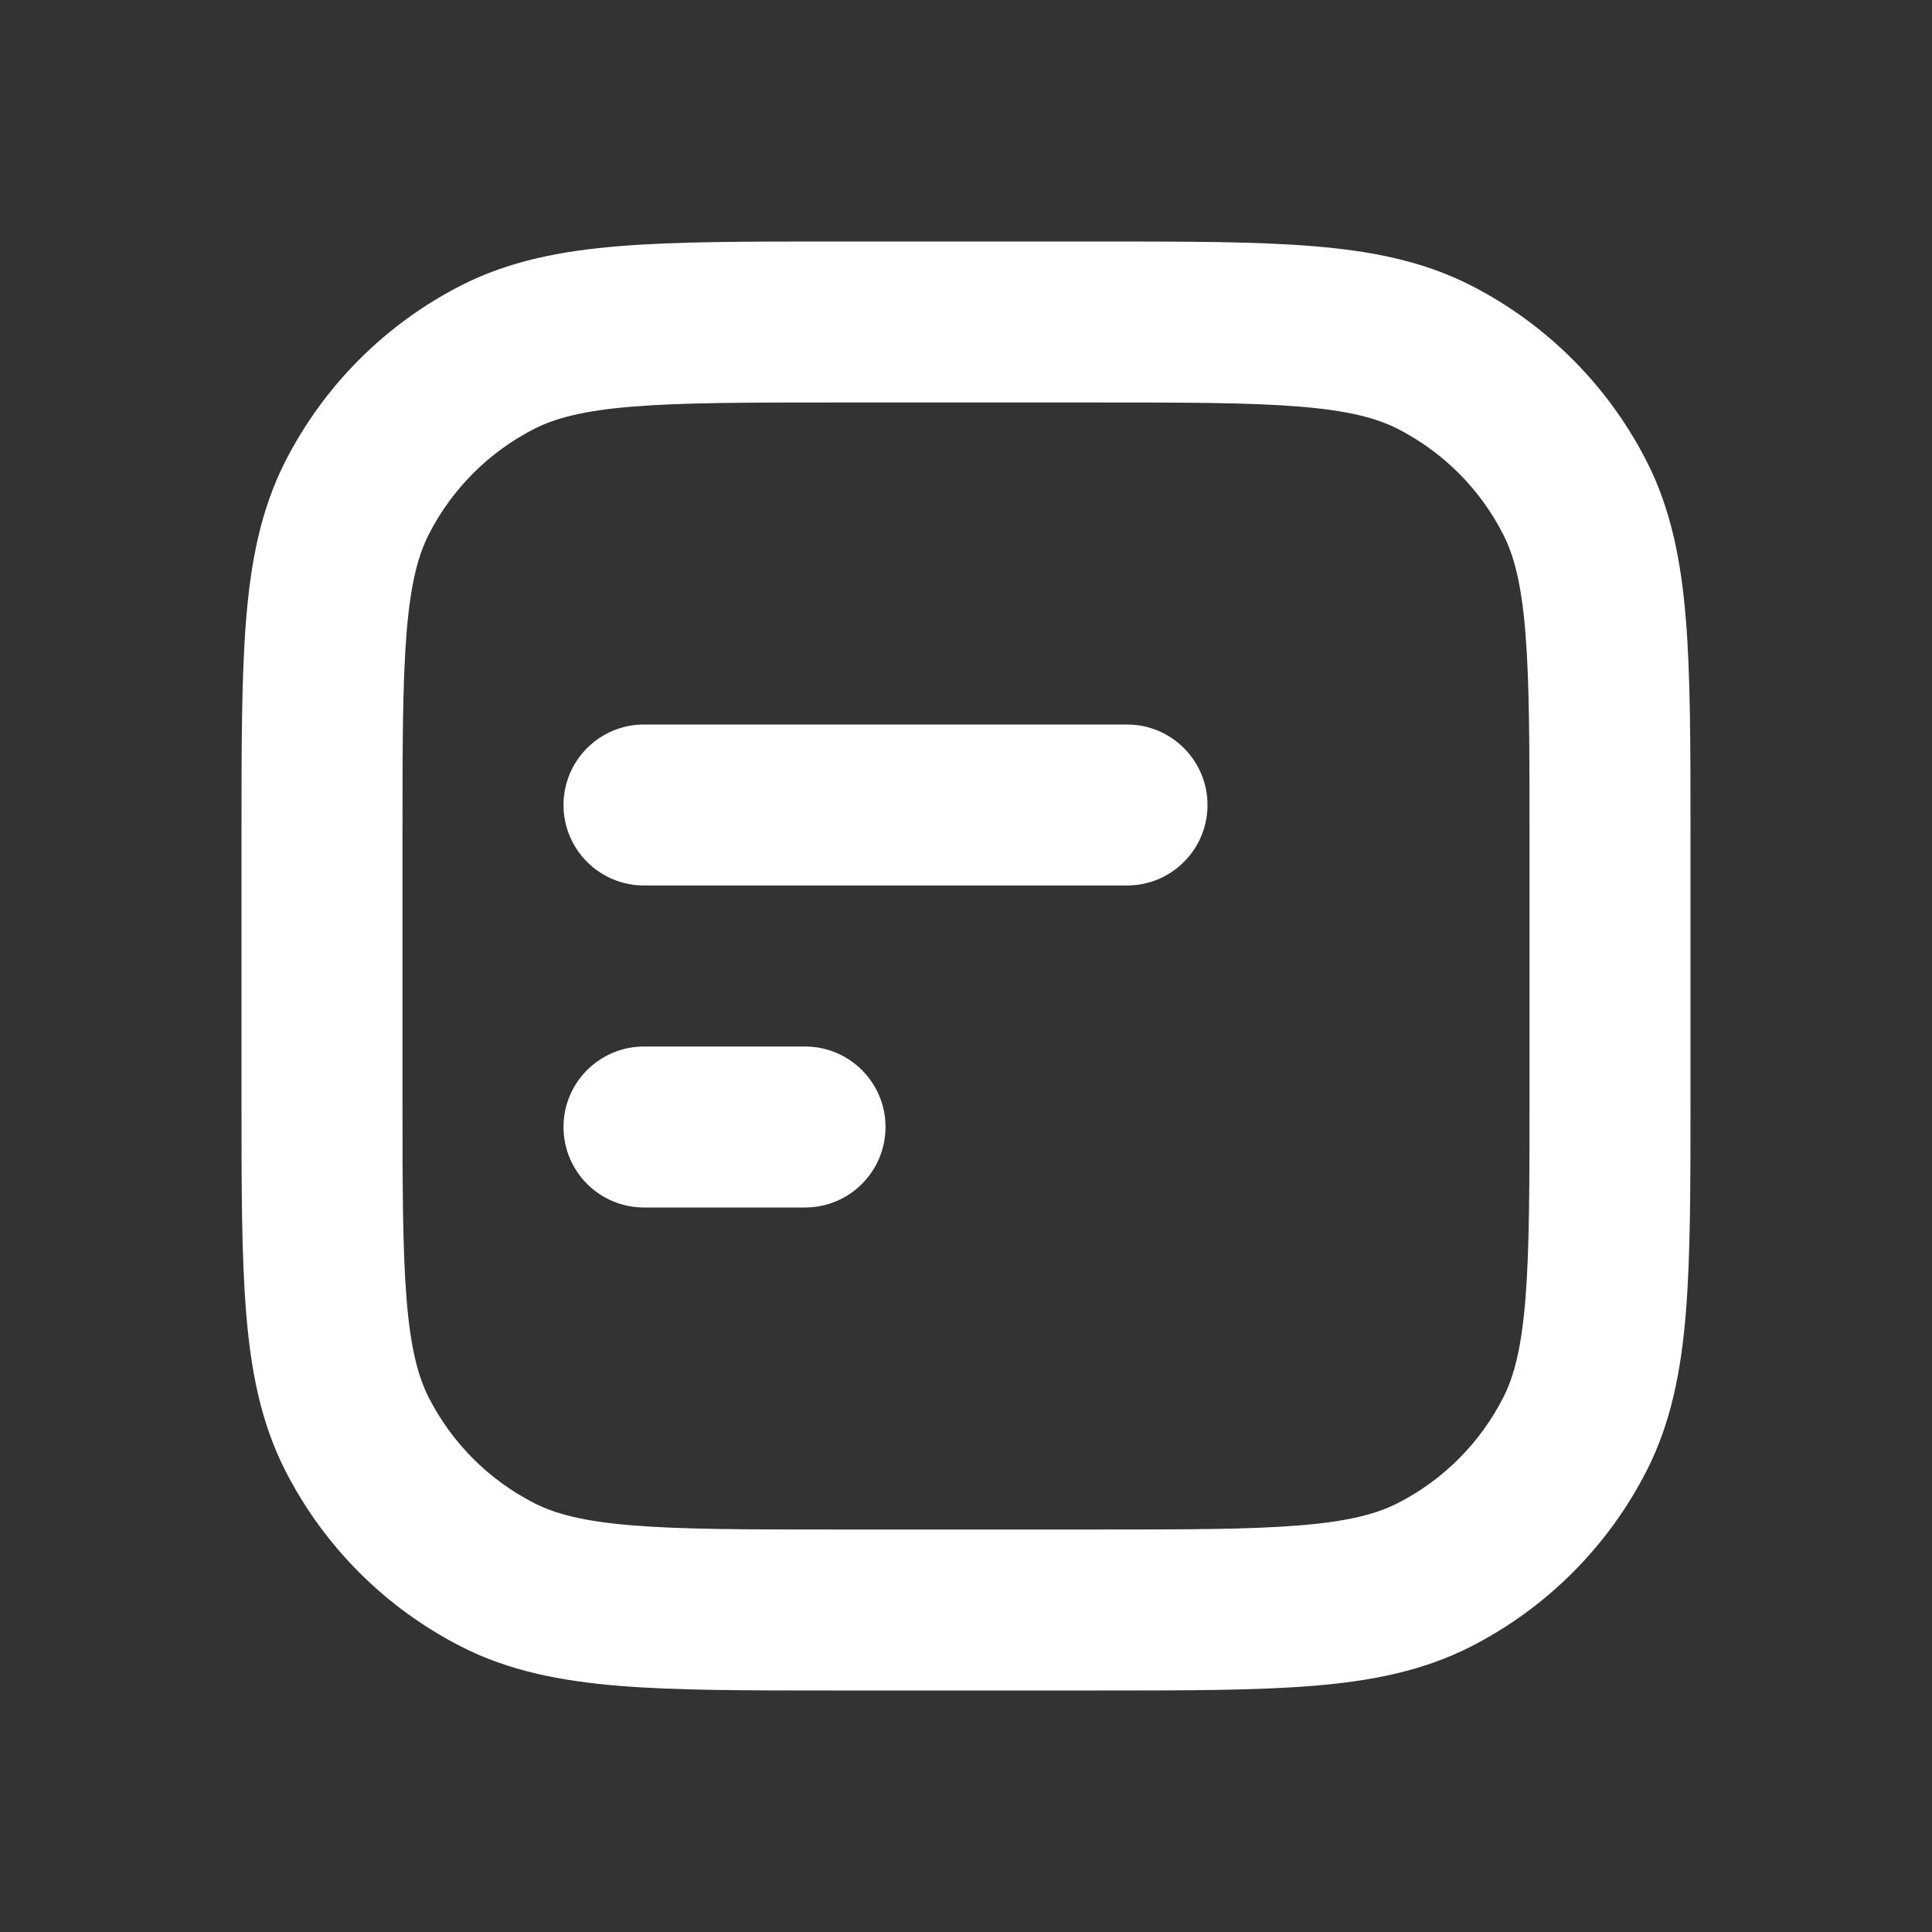
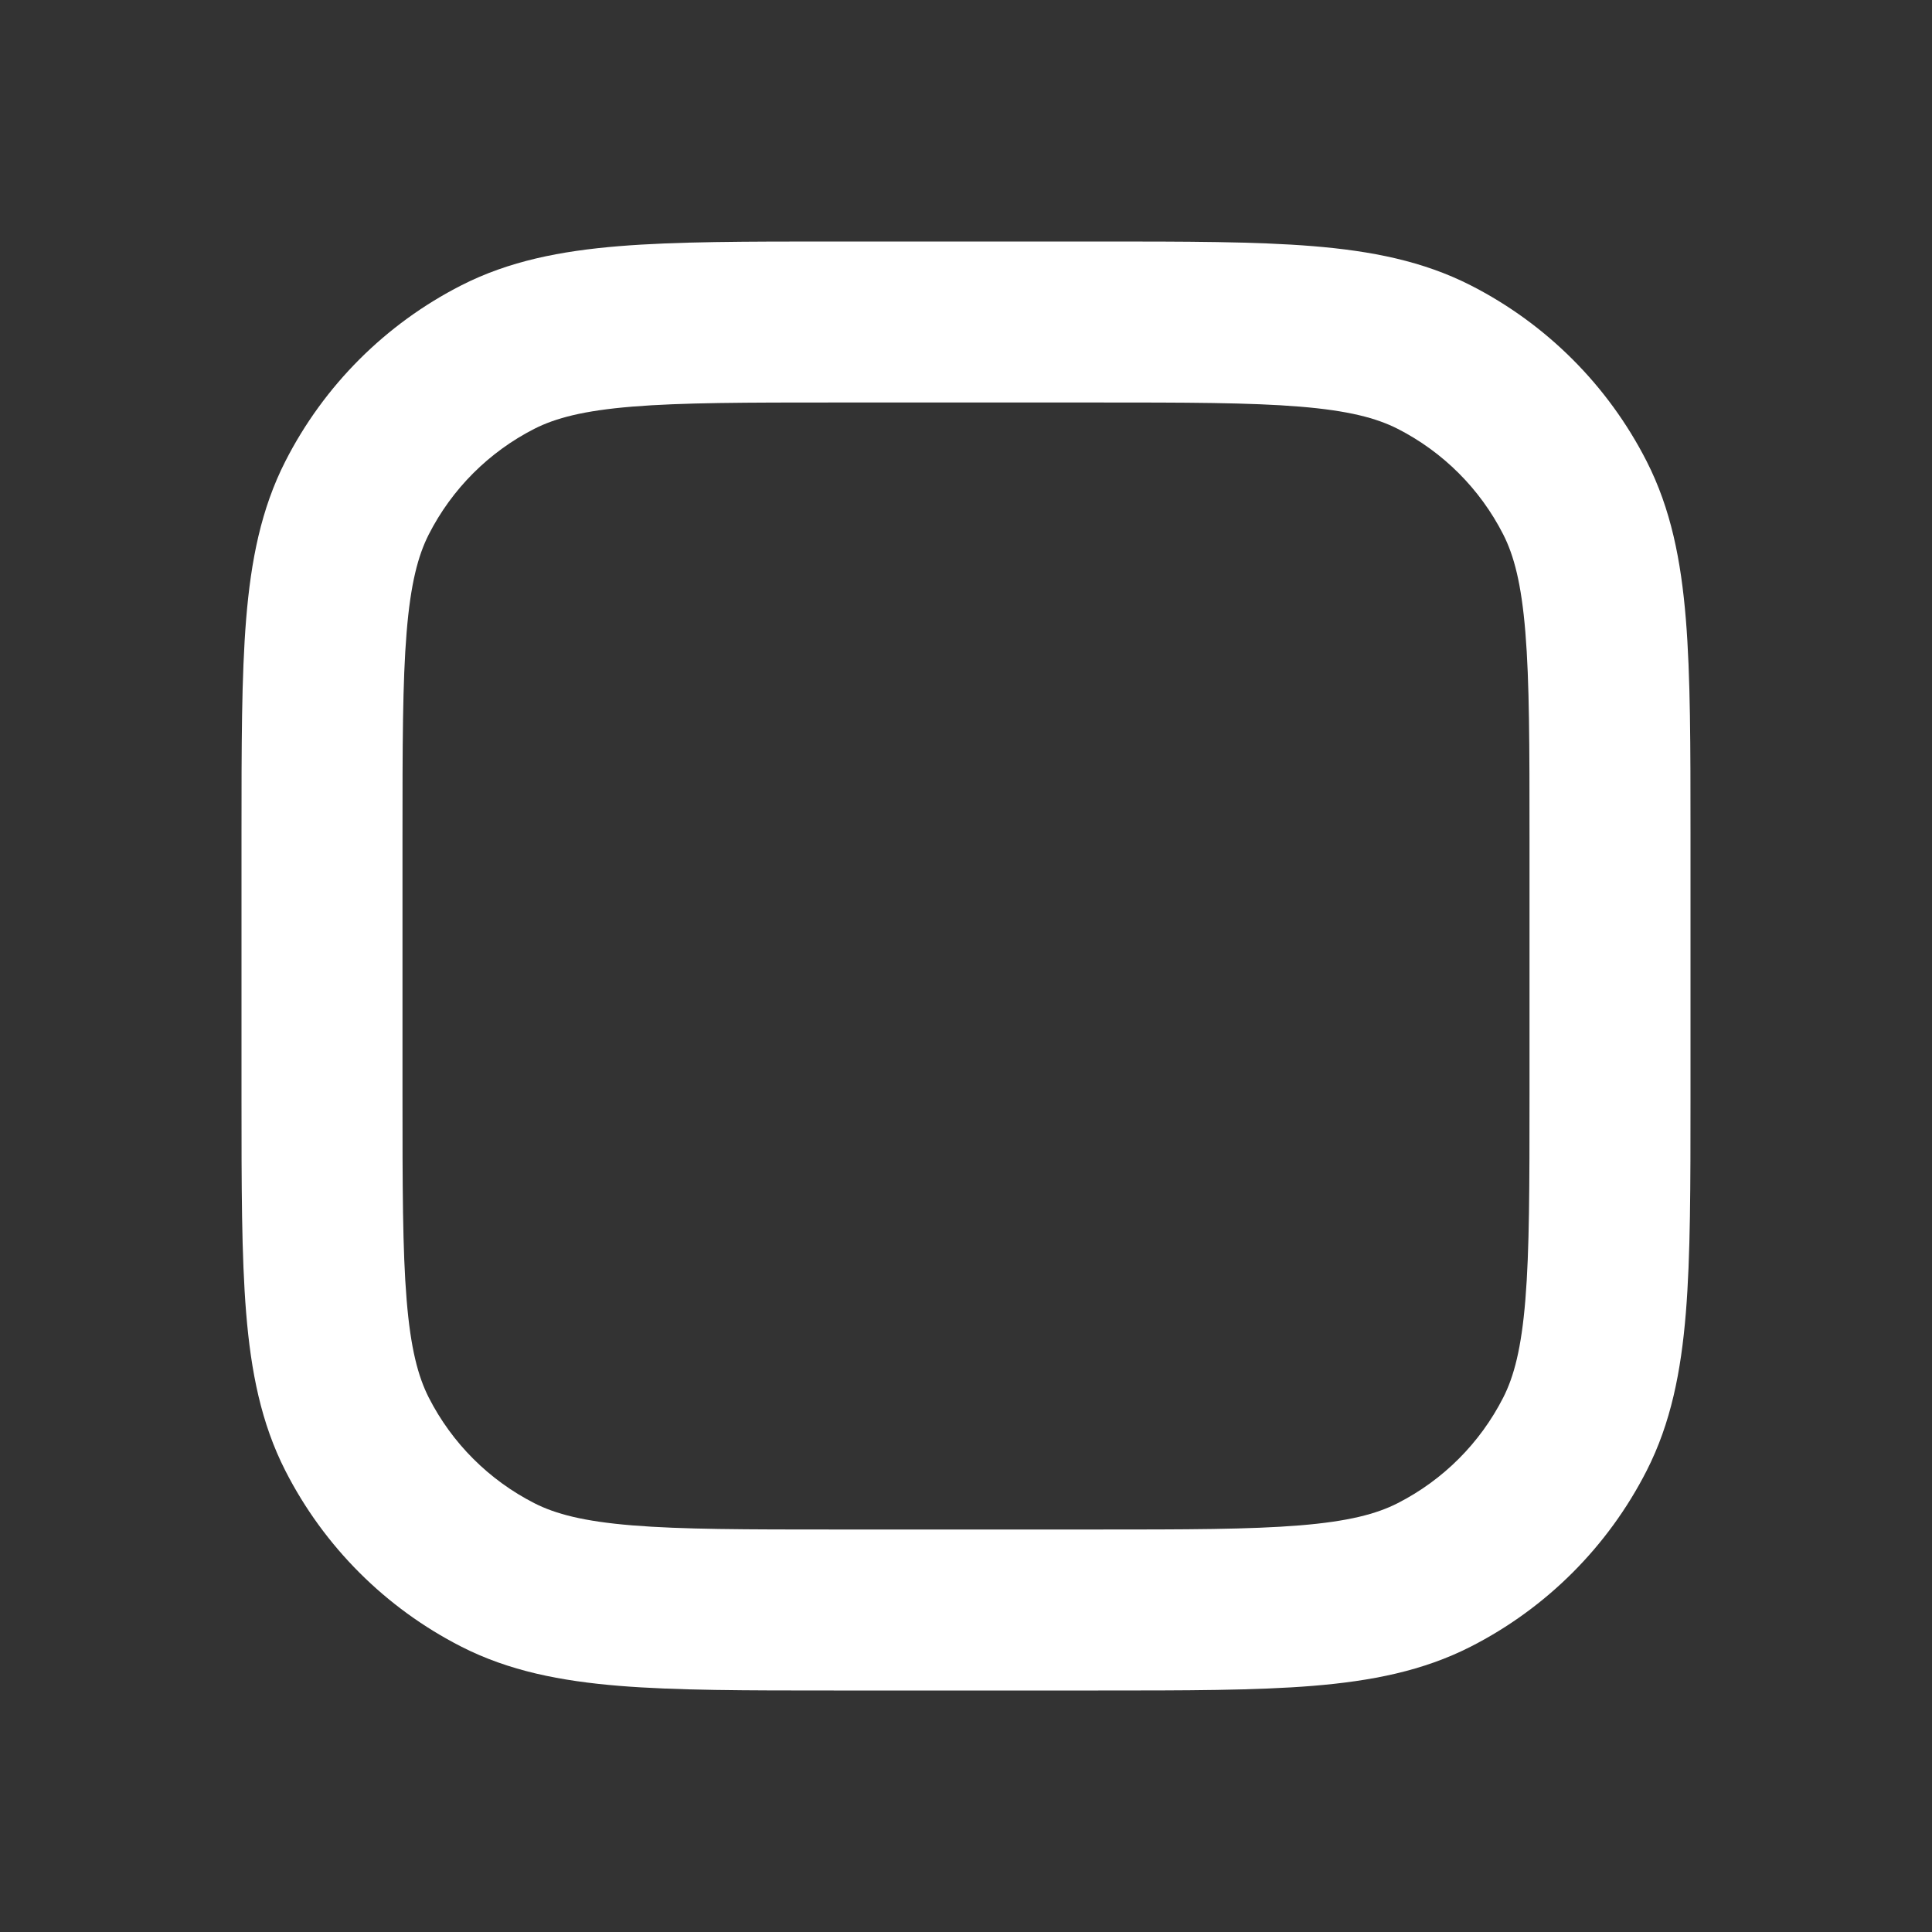
<svg xmlns="http://www.w3.org/2000/svg" width="64" height="64" viewBox="0 0 64 64" fill="none">
  <rect x="0" y="0" width="64" height="64" fill="#333333" stroke="none" />
  <path fill-rule="evenodd" clip-rule="evenodd" d="M27.619 8H36.381C39.271 8 41.602 8 43.49 8.154C45.433 8.313 47.14 8.648 48.72 9.453C51.229 10.732 53.268 12.771 54.547 15.28C55.352 16.86 55.687 18.567 55.846 20.51C56 22.398 56 24.729 56 27.619V36.381C56 39.271 56 41.602 55.846 43.49C55.687 45.433 55.352 47.14 54.547 48.72C53.268 51.229 51.229 53.268 48.72 54.547C47.14 55.352 45.433 55.687 43.49 55.846C41.602 56 39.271 56 36.381 56H27.619C24.729 56 22.398 56 20.51 55.846C18.567 55.687 16.86 55.352 15.28 54.547C12.771 53.268 10.732 51.229 9.453 48.72C8.648 47.14 8.313 45.433 8.154 43.49C8 41.602 8 39.271 8 36.381V27.619C8 24.729 8 22.398 8.154 20.51C8.313 18.567 8.648 16.86 9.453 15.28C10.732 12.771 12.771 10.732 15.28 9.453C16.86 8.648 18.567 8.313 20.51 8.154C22.398 8 24.729 8 27.619 8ZM20.945 13.47C19.331 13.602 18.404 13.848 17.701 14.205C16.196 14.972 14.972 16.196 14.205 17.701C13.848 18.404 13.602 19.331 13.47 20.945C13.335 22.59 13.333 24.702 13.333 27.733V36.267C13.333 39.298 13.335 41.41 13.47 43.055C13.602 44.669 13.848 45.596 14.205 46.299C14.972 47.804 16.196 49.028 17.701 49.795C18.404 50.153 19.331 50.398 20.945 50.53C22.59 50.665 24.702 50.667 27.733 50.667H36.267C39.298 50.667 41.41 50.665 43.055 50.53C44.669 50.398 45.596 50.153 46.299 49.795C47.804 49.028 49.028 47.804 49.795 46.299C50.153 45.596 50.398 44.669 50.53 43.055C50.665 41.41 50.667 39.298 50.667 36.267V27.733C50.667 24.702 50.665 22.59 50.53 20.945C50.398 19.331 50.153 18.404 49.795 17.701C49.028 16.196 47.804 14.972 46.299 14.205C45.596 13.848 44.669 13.602 43.055 13.47C41.41 13.335 39.298 13.333 36.267 13.333H27.733C24.702 13.333 22.59 13.335 20.945 13.47Z" fill="white" />
-   <path fill-rule="evenodd" clip-rule="evenodd" d="M21.334 24C19.861 24 18.667 25.194 18.667 26.667C18.667 28.139 19.861 29.333 21.334 29.333H37.334C38.806 29.333 40 28.139 40 26.667C40 25.194 38.806 24 37.334 24H21.334ZM21.334 34.667C19.861 34.667 18.667 35.861 18.667 37.333C18.667 38.806 19.861 40 21.334 40H26.667C28.14 40 29.334 38.806 29.334 37.333C29.334 35.861 28.14 34.667 26.667 34.667H21.334Z" fill="white" />
</svg>